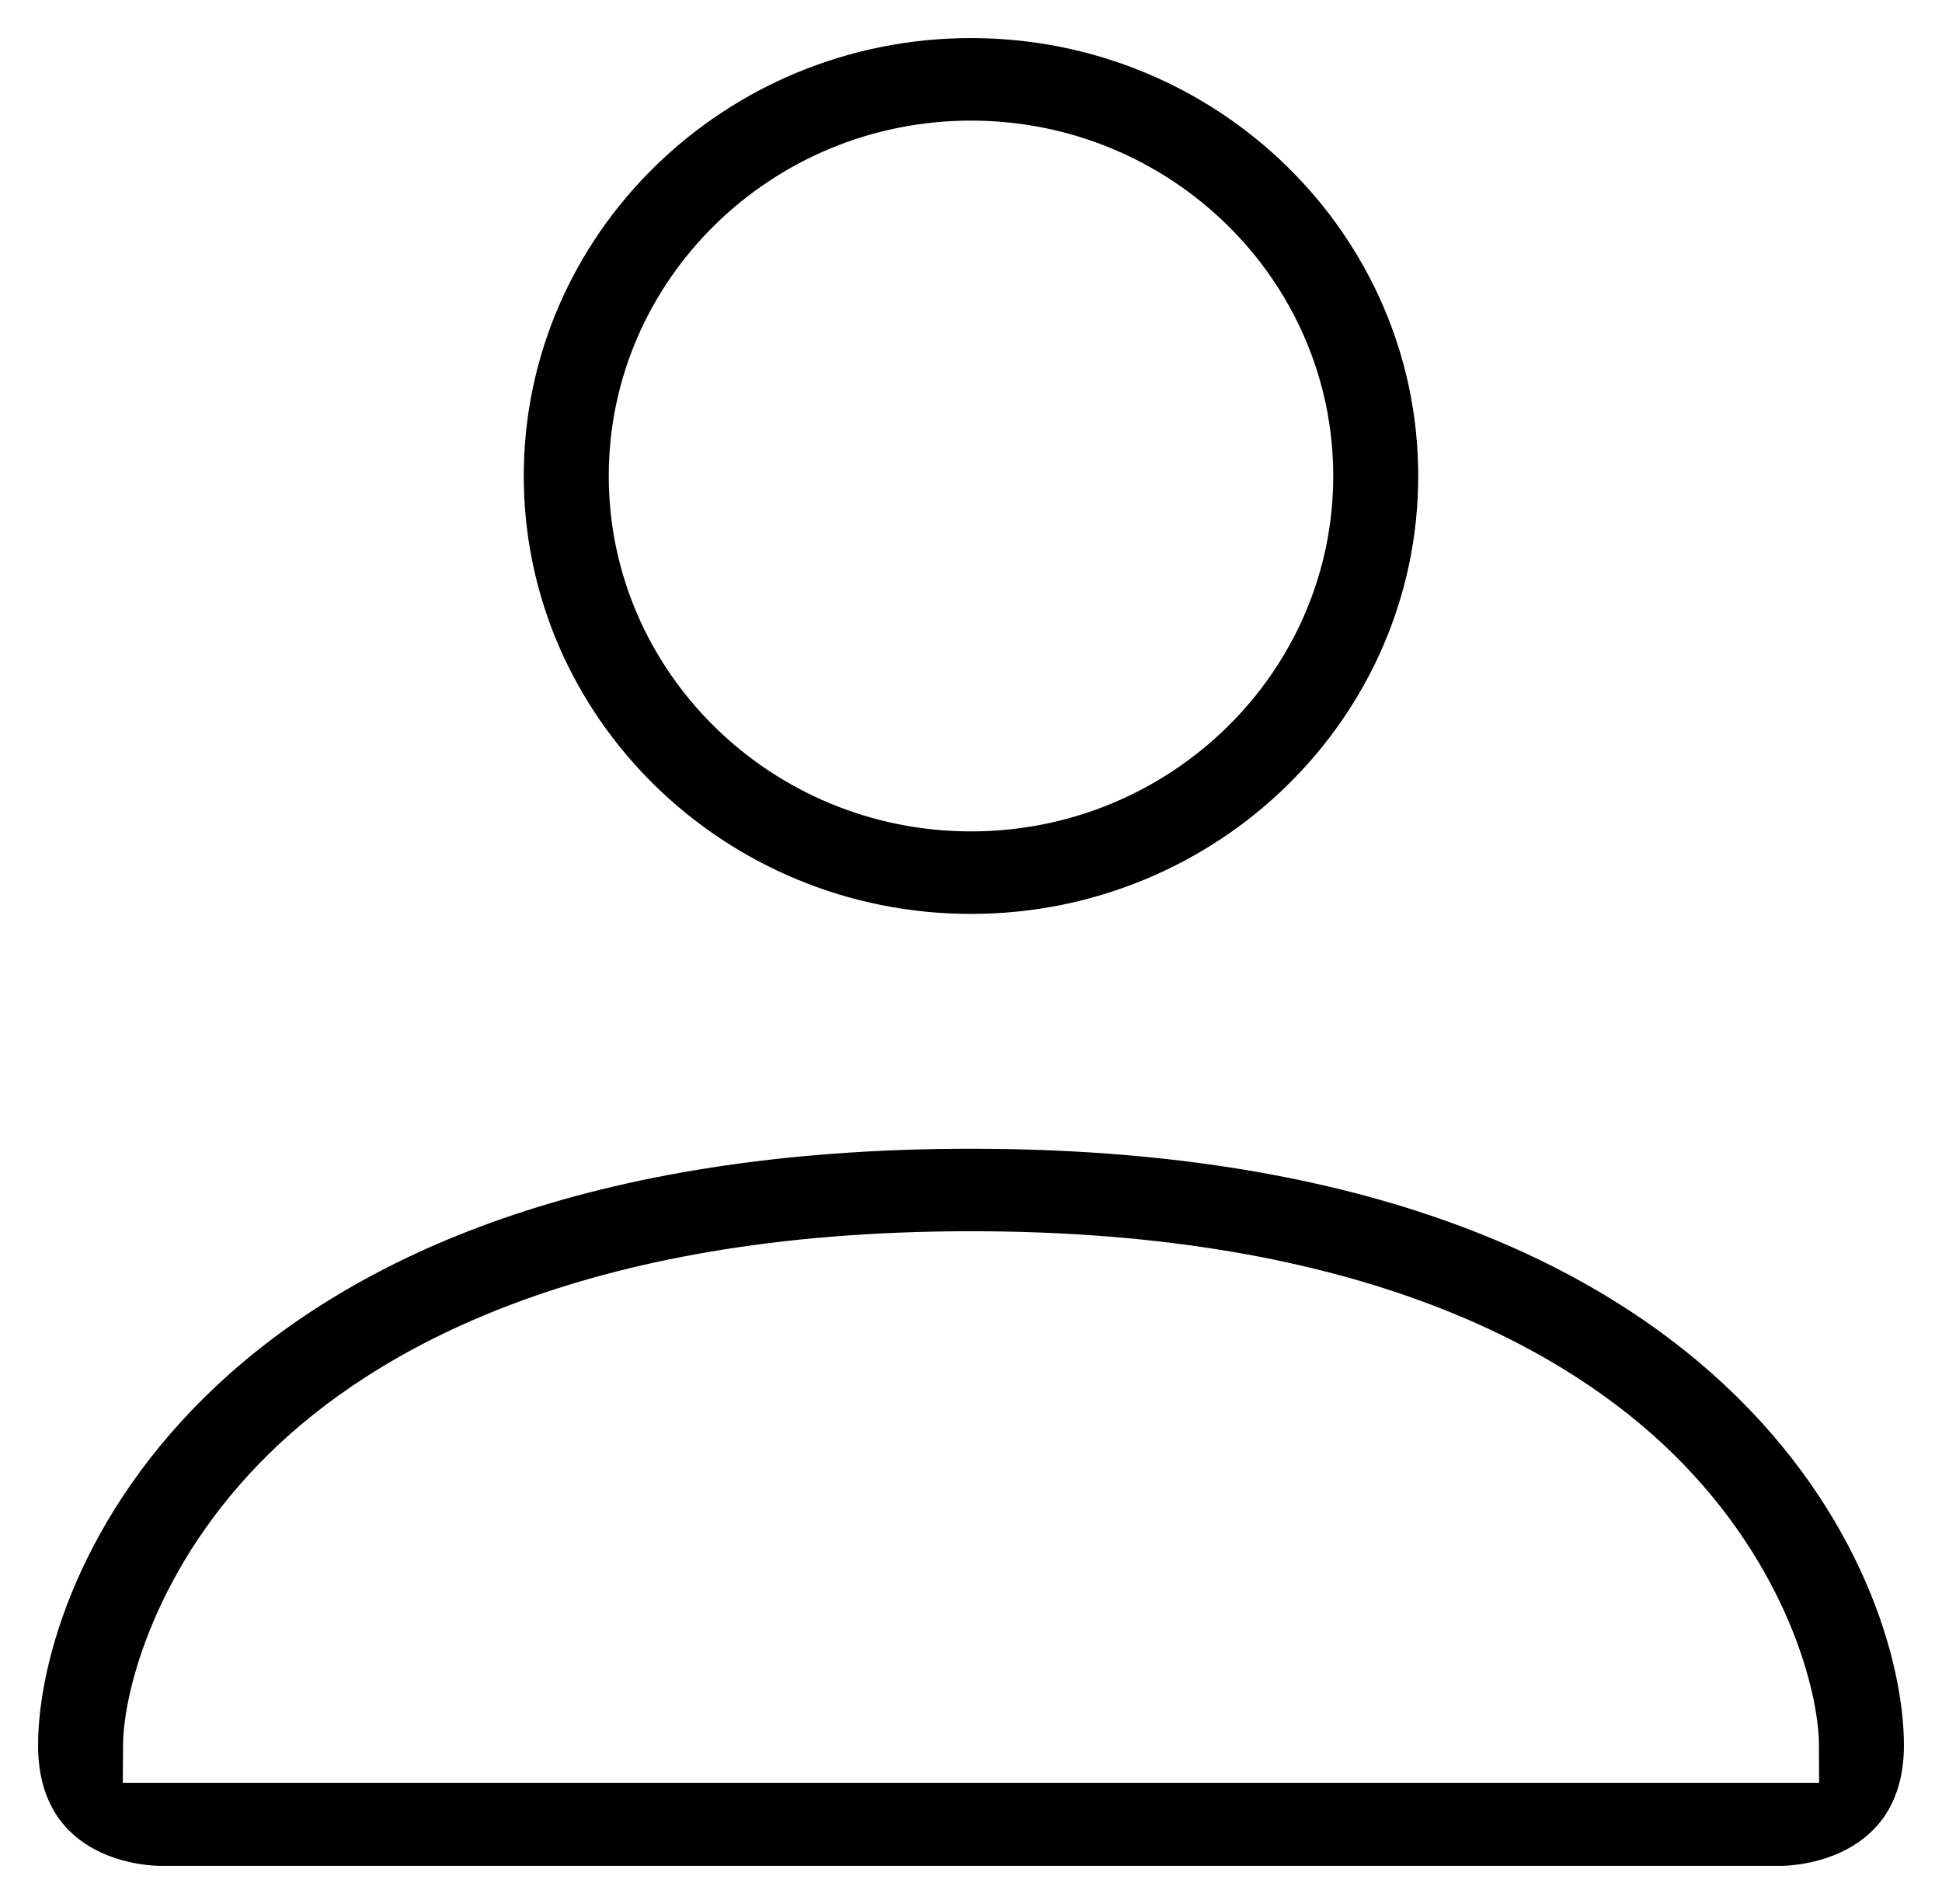
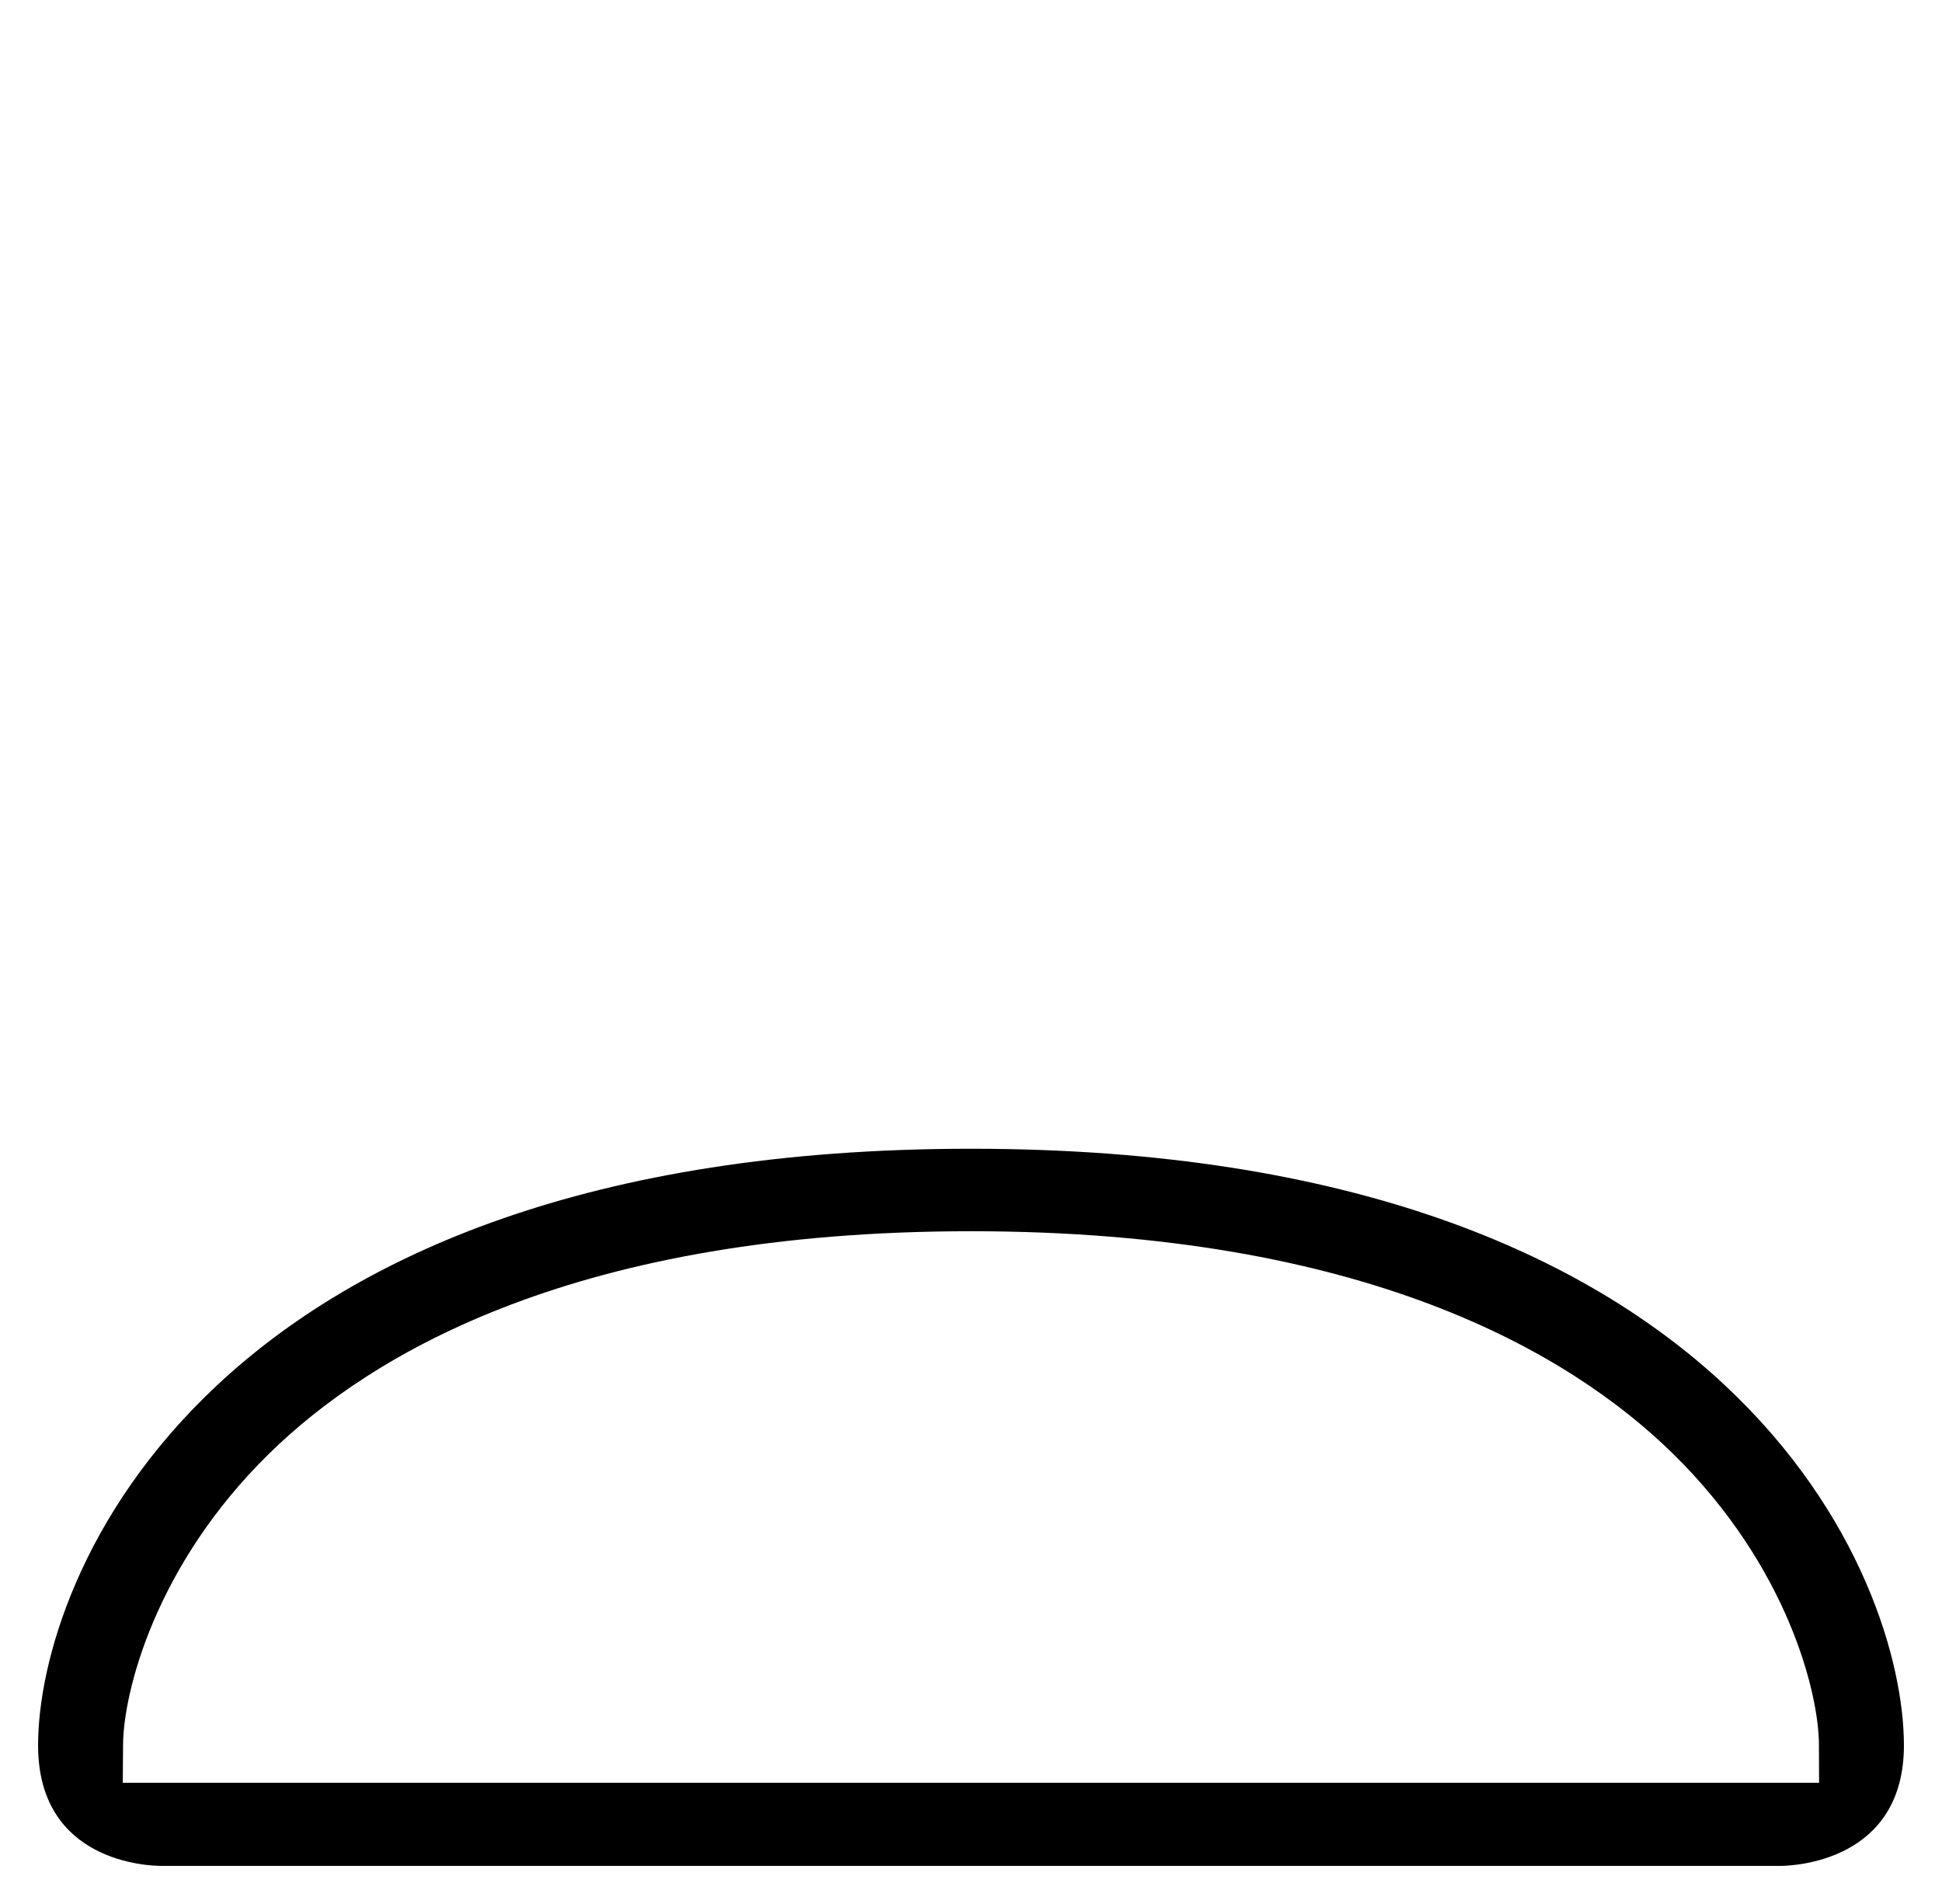
<svg xmlns="http://www.w3.org/2000/svg" viewBox="-17.5 -17 51 50">
  <g>
    <path d="M8,13.167c-20.098,0-24.5,11.309-24.5,15.666c0,3.078,2.91,3.167,3.242,3.167h42.514c0.34-0.002,3.244-0.113,3.244-3.167C32.499,24.476,28.096,13.167,8,13.167z M-14.276,29.816l0.008-1.008c0.011-1.353,0.827-4.688,3.837-7.636c2.717-2.664,8.12-5.839,18.431-5.839c10.307,0,15.712,3.176,18.432,5.839c3.022,2.963,3.831,6.293,3.836,7.64l0.004,1.004H-14.276z" />
-     <path d="M8,7c6.476,0,11.745-5.159,11.745-11.5S14.476-16,8-16S-3.745-10.841-3.745-4.5S1.524,7,8,7z M8-13.833c5.246,0,9.513,4.187,9.513,9.333S13.246,4.833,8,4.833S-1.513,0.646-1.513-4.5S2.754-13.833,8-13.833z" />
  </g>
</svg>